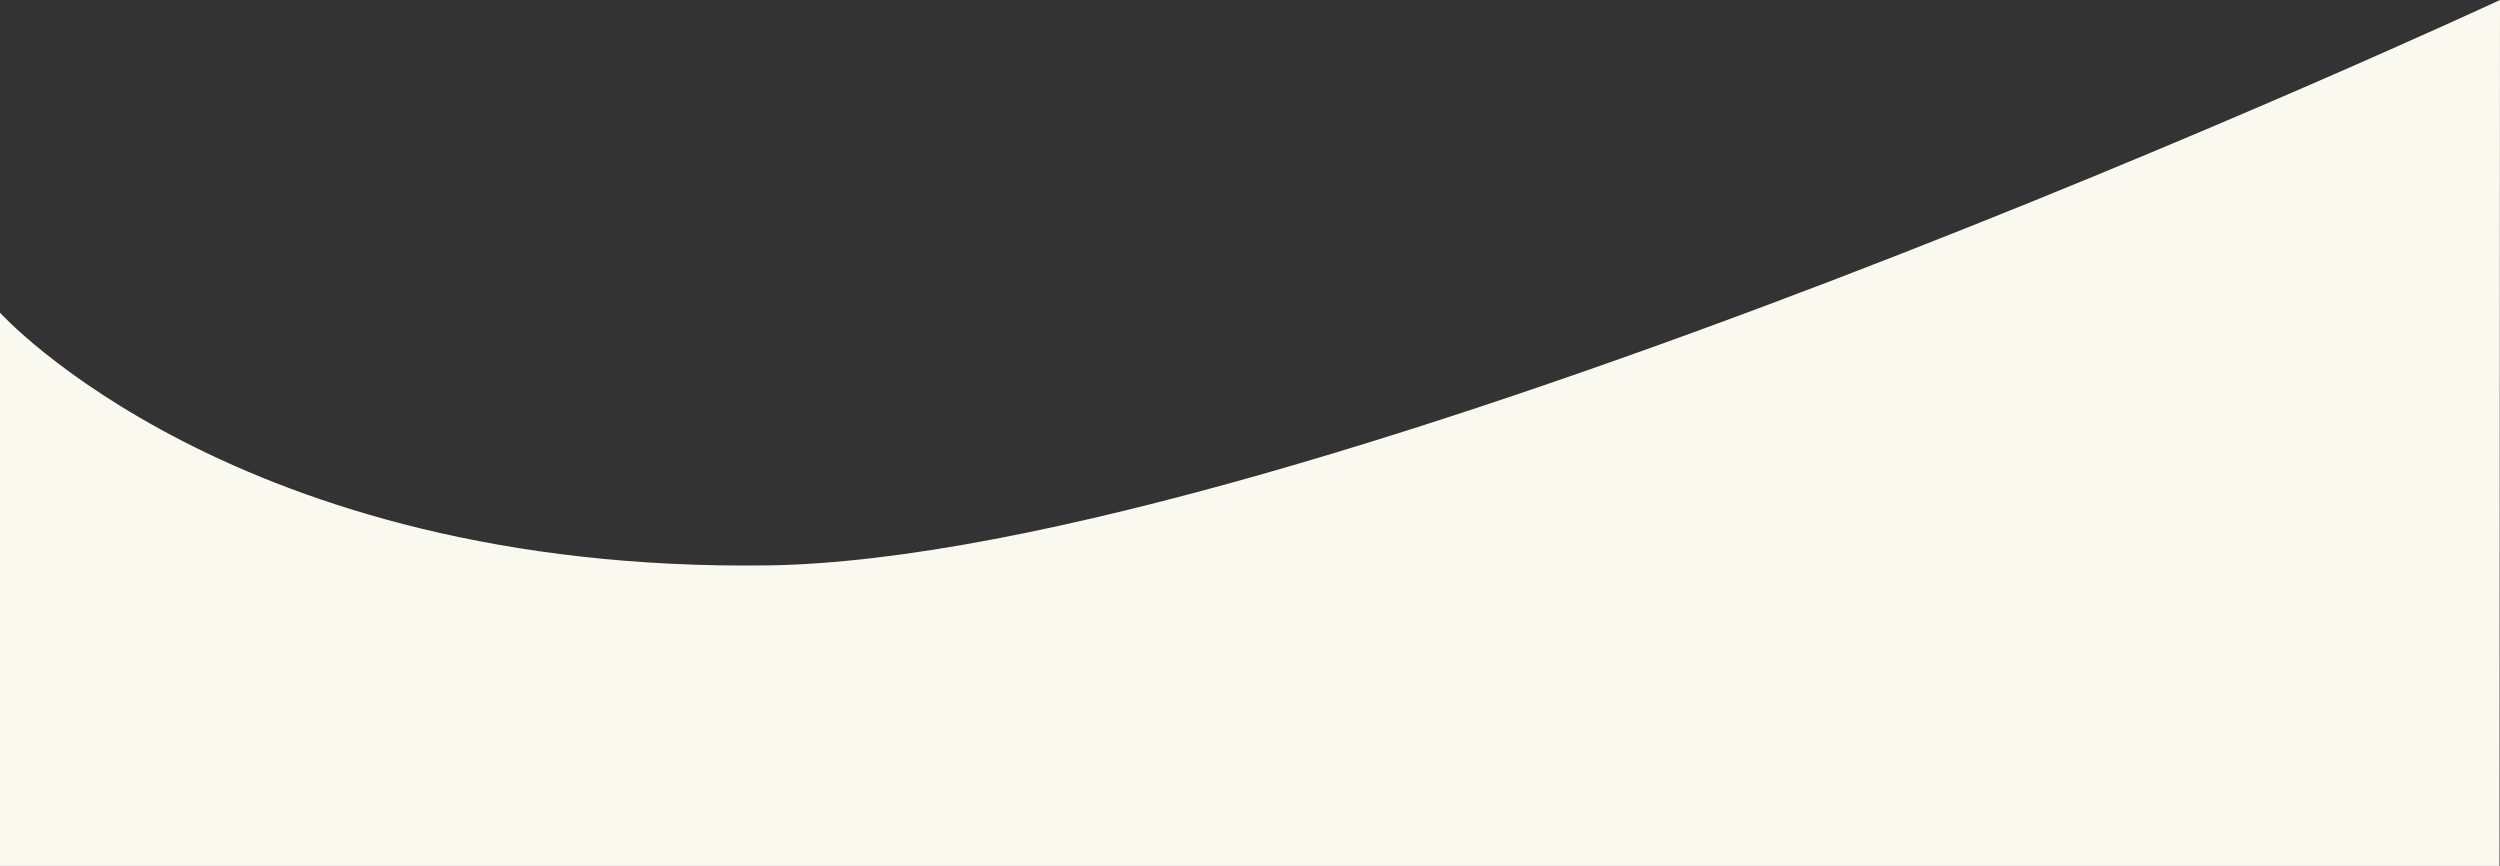
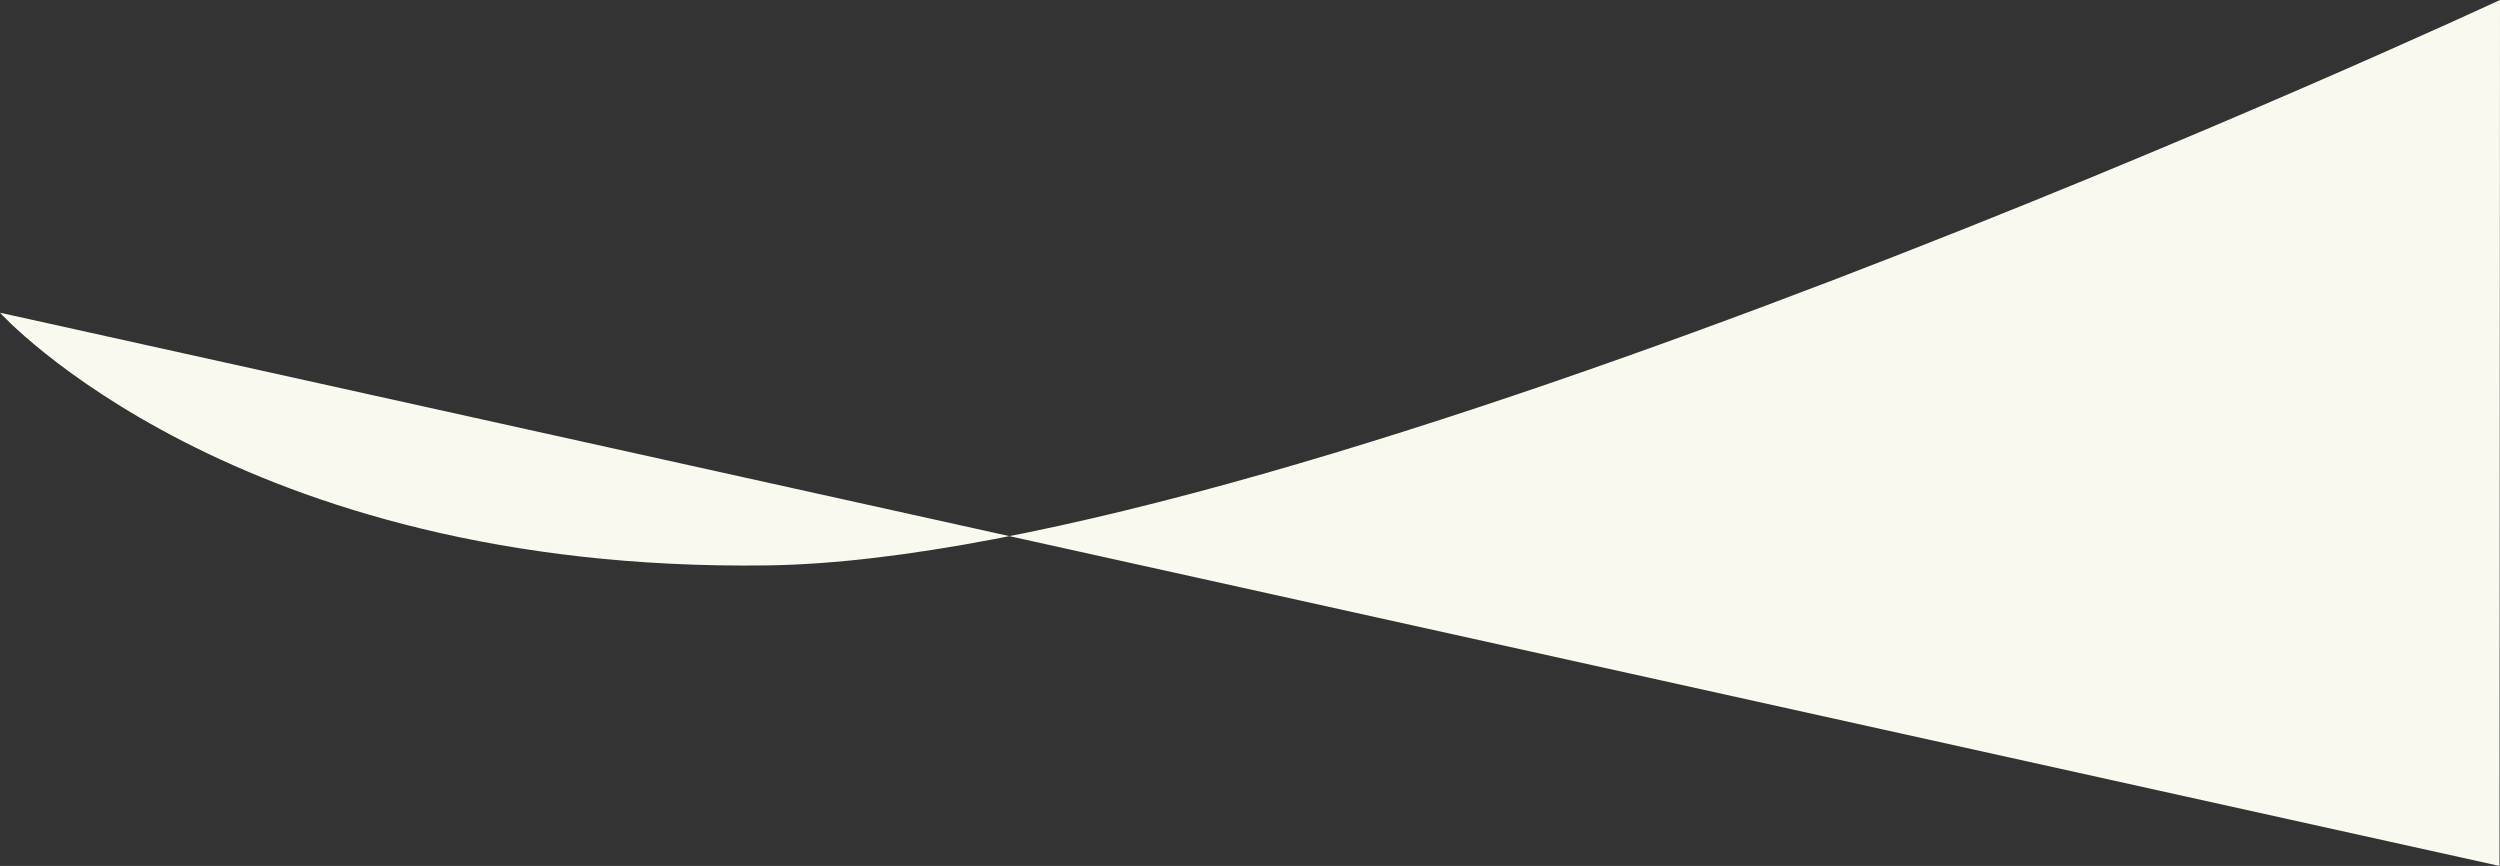
<svg xmlns="http://www.w3.org/2000/svg" width="1439.725" height="498.692" viewBox="0 0 1439.725 498.692">
  <rect x="0" y="0" width="1439.725" height="498.692" fill="#333333" stroke="none" />
-   <path id="パス_40726" data-name="パス 40726" d="M0,538.873S135.113,688.541,441.84,684.4s997.885-325.611,997.885-325.611l-.3,498.692H0Z" transform="translate(0 -358.791)" fill="#faf9f0" />
+   <path id="パス_40726" data-name="パス 40726" d="M0,538.873S135.113,688.541,441.84,684.4s997.885-325.611,997.885-325.611l-.3,498.692Z" transform="translate(0 -358.791)" fill="#faf9f0" />
</svg>